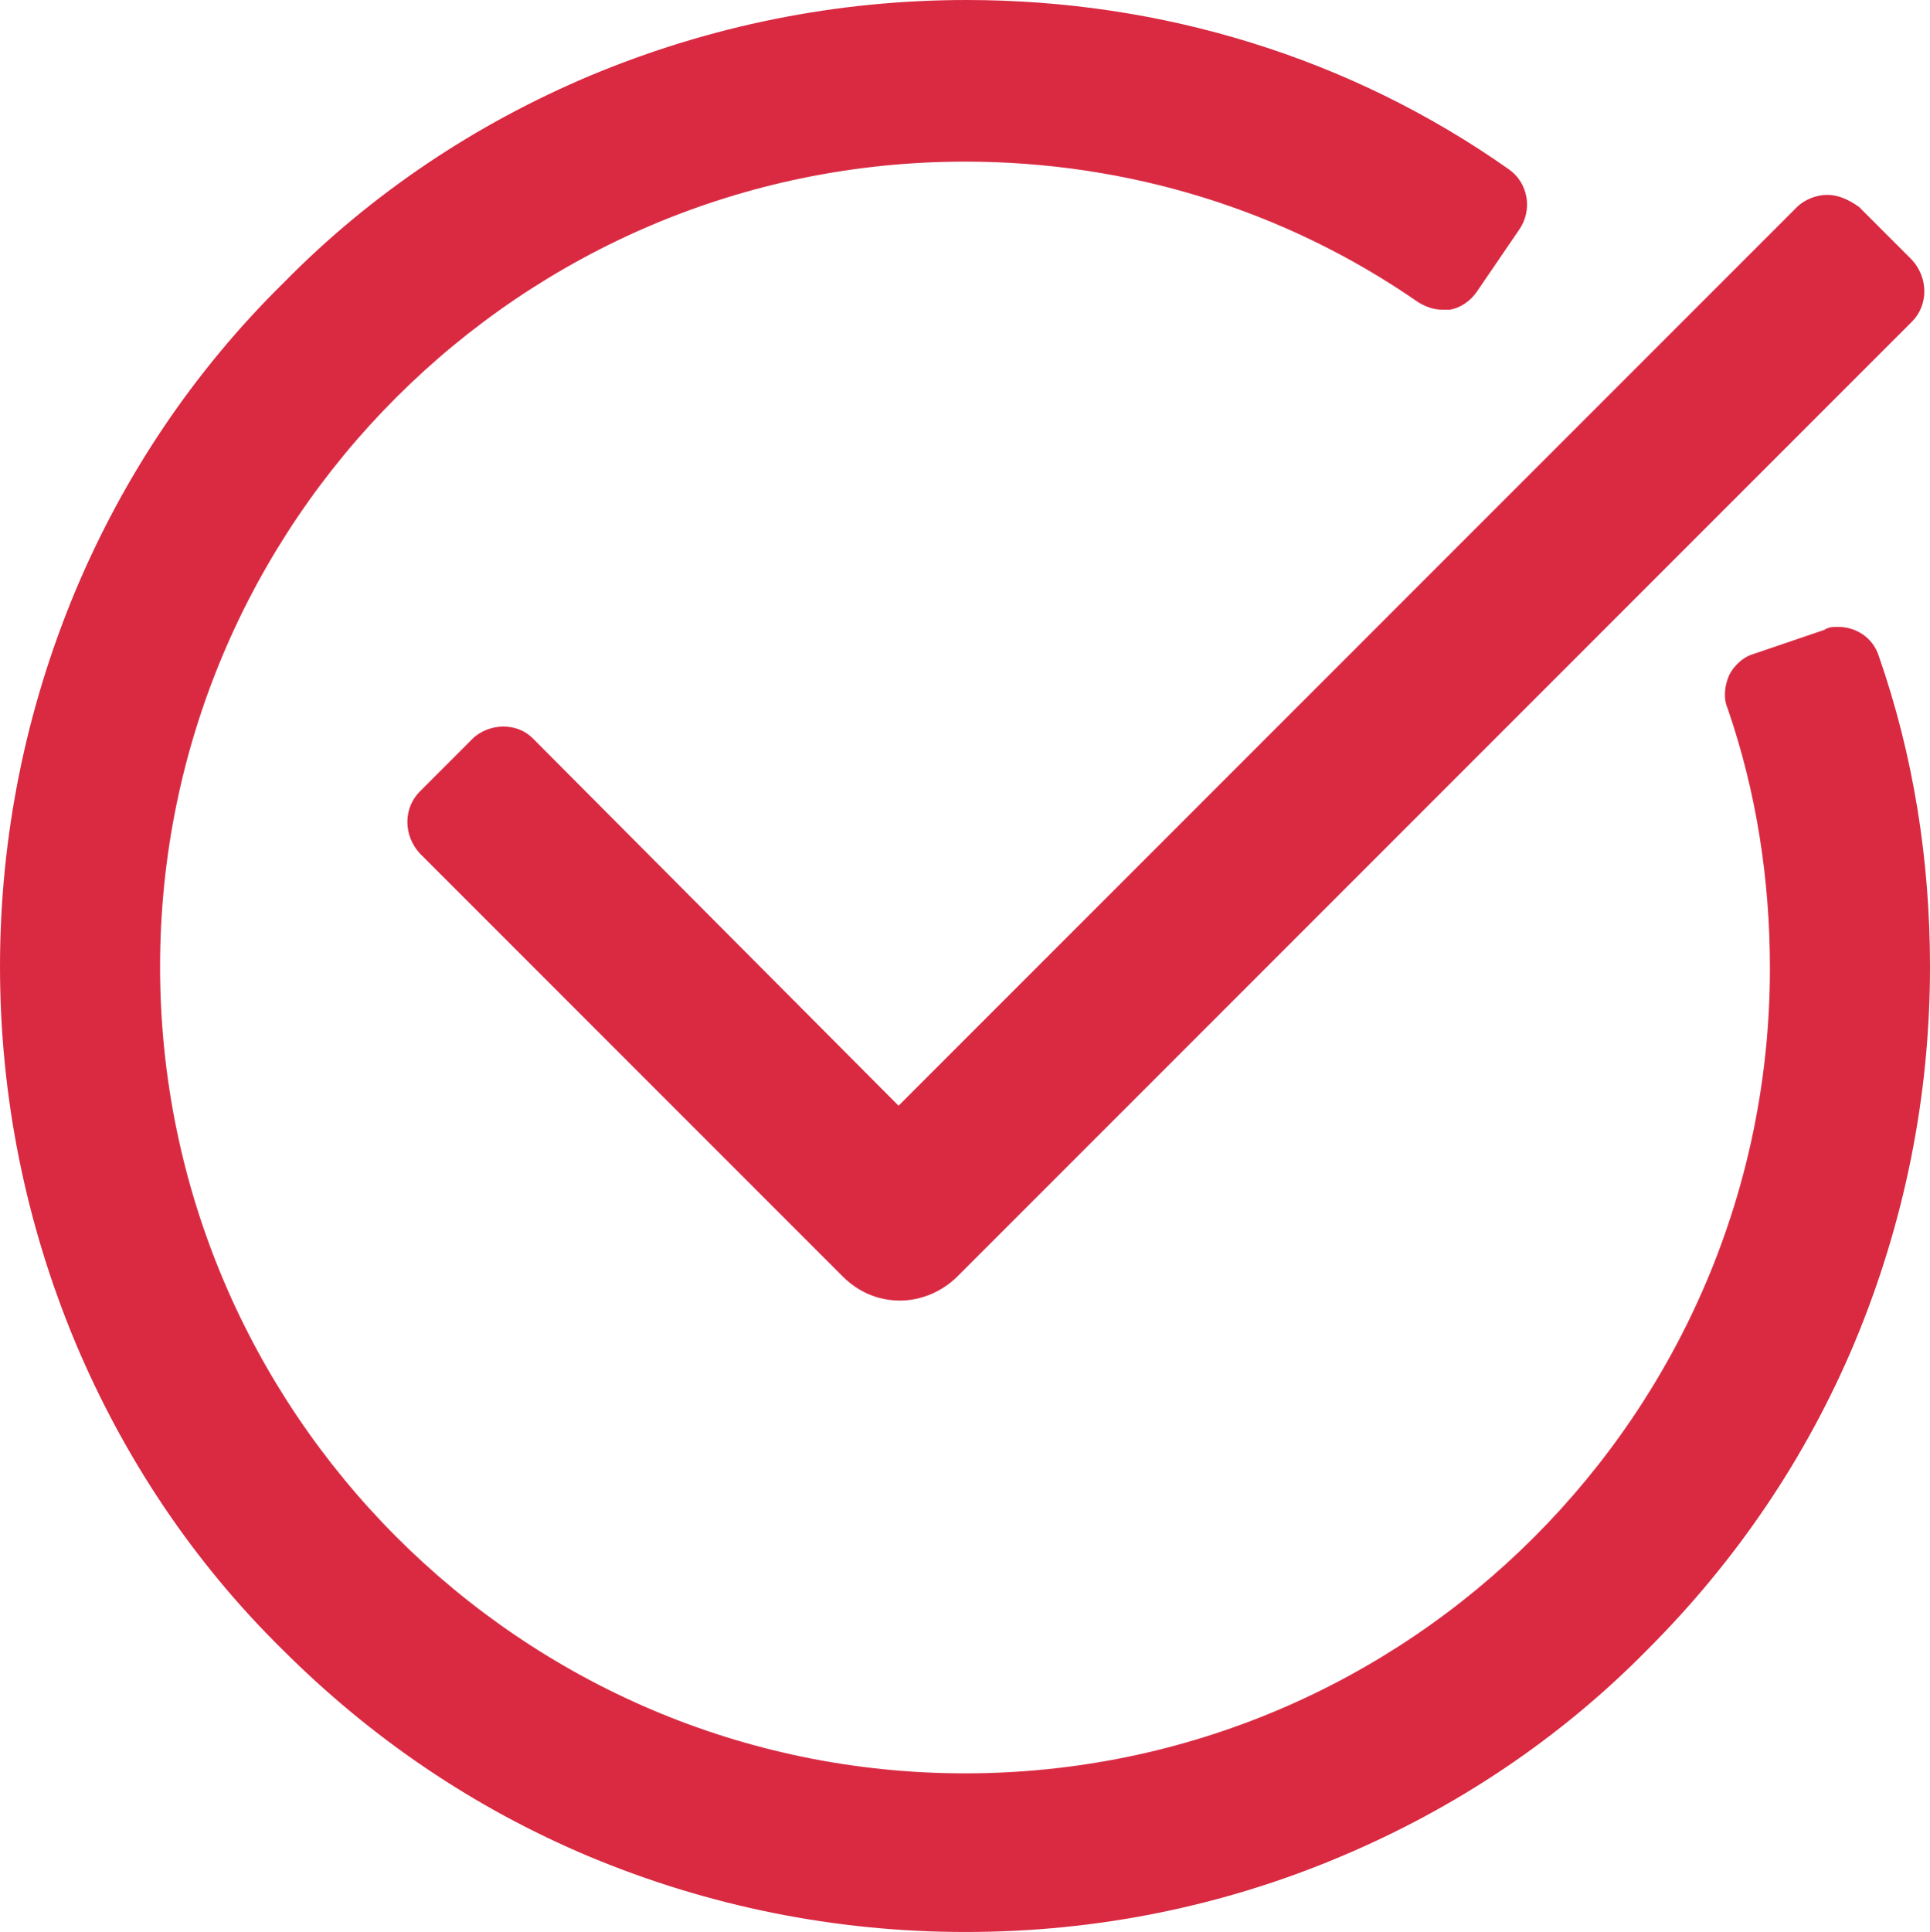
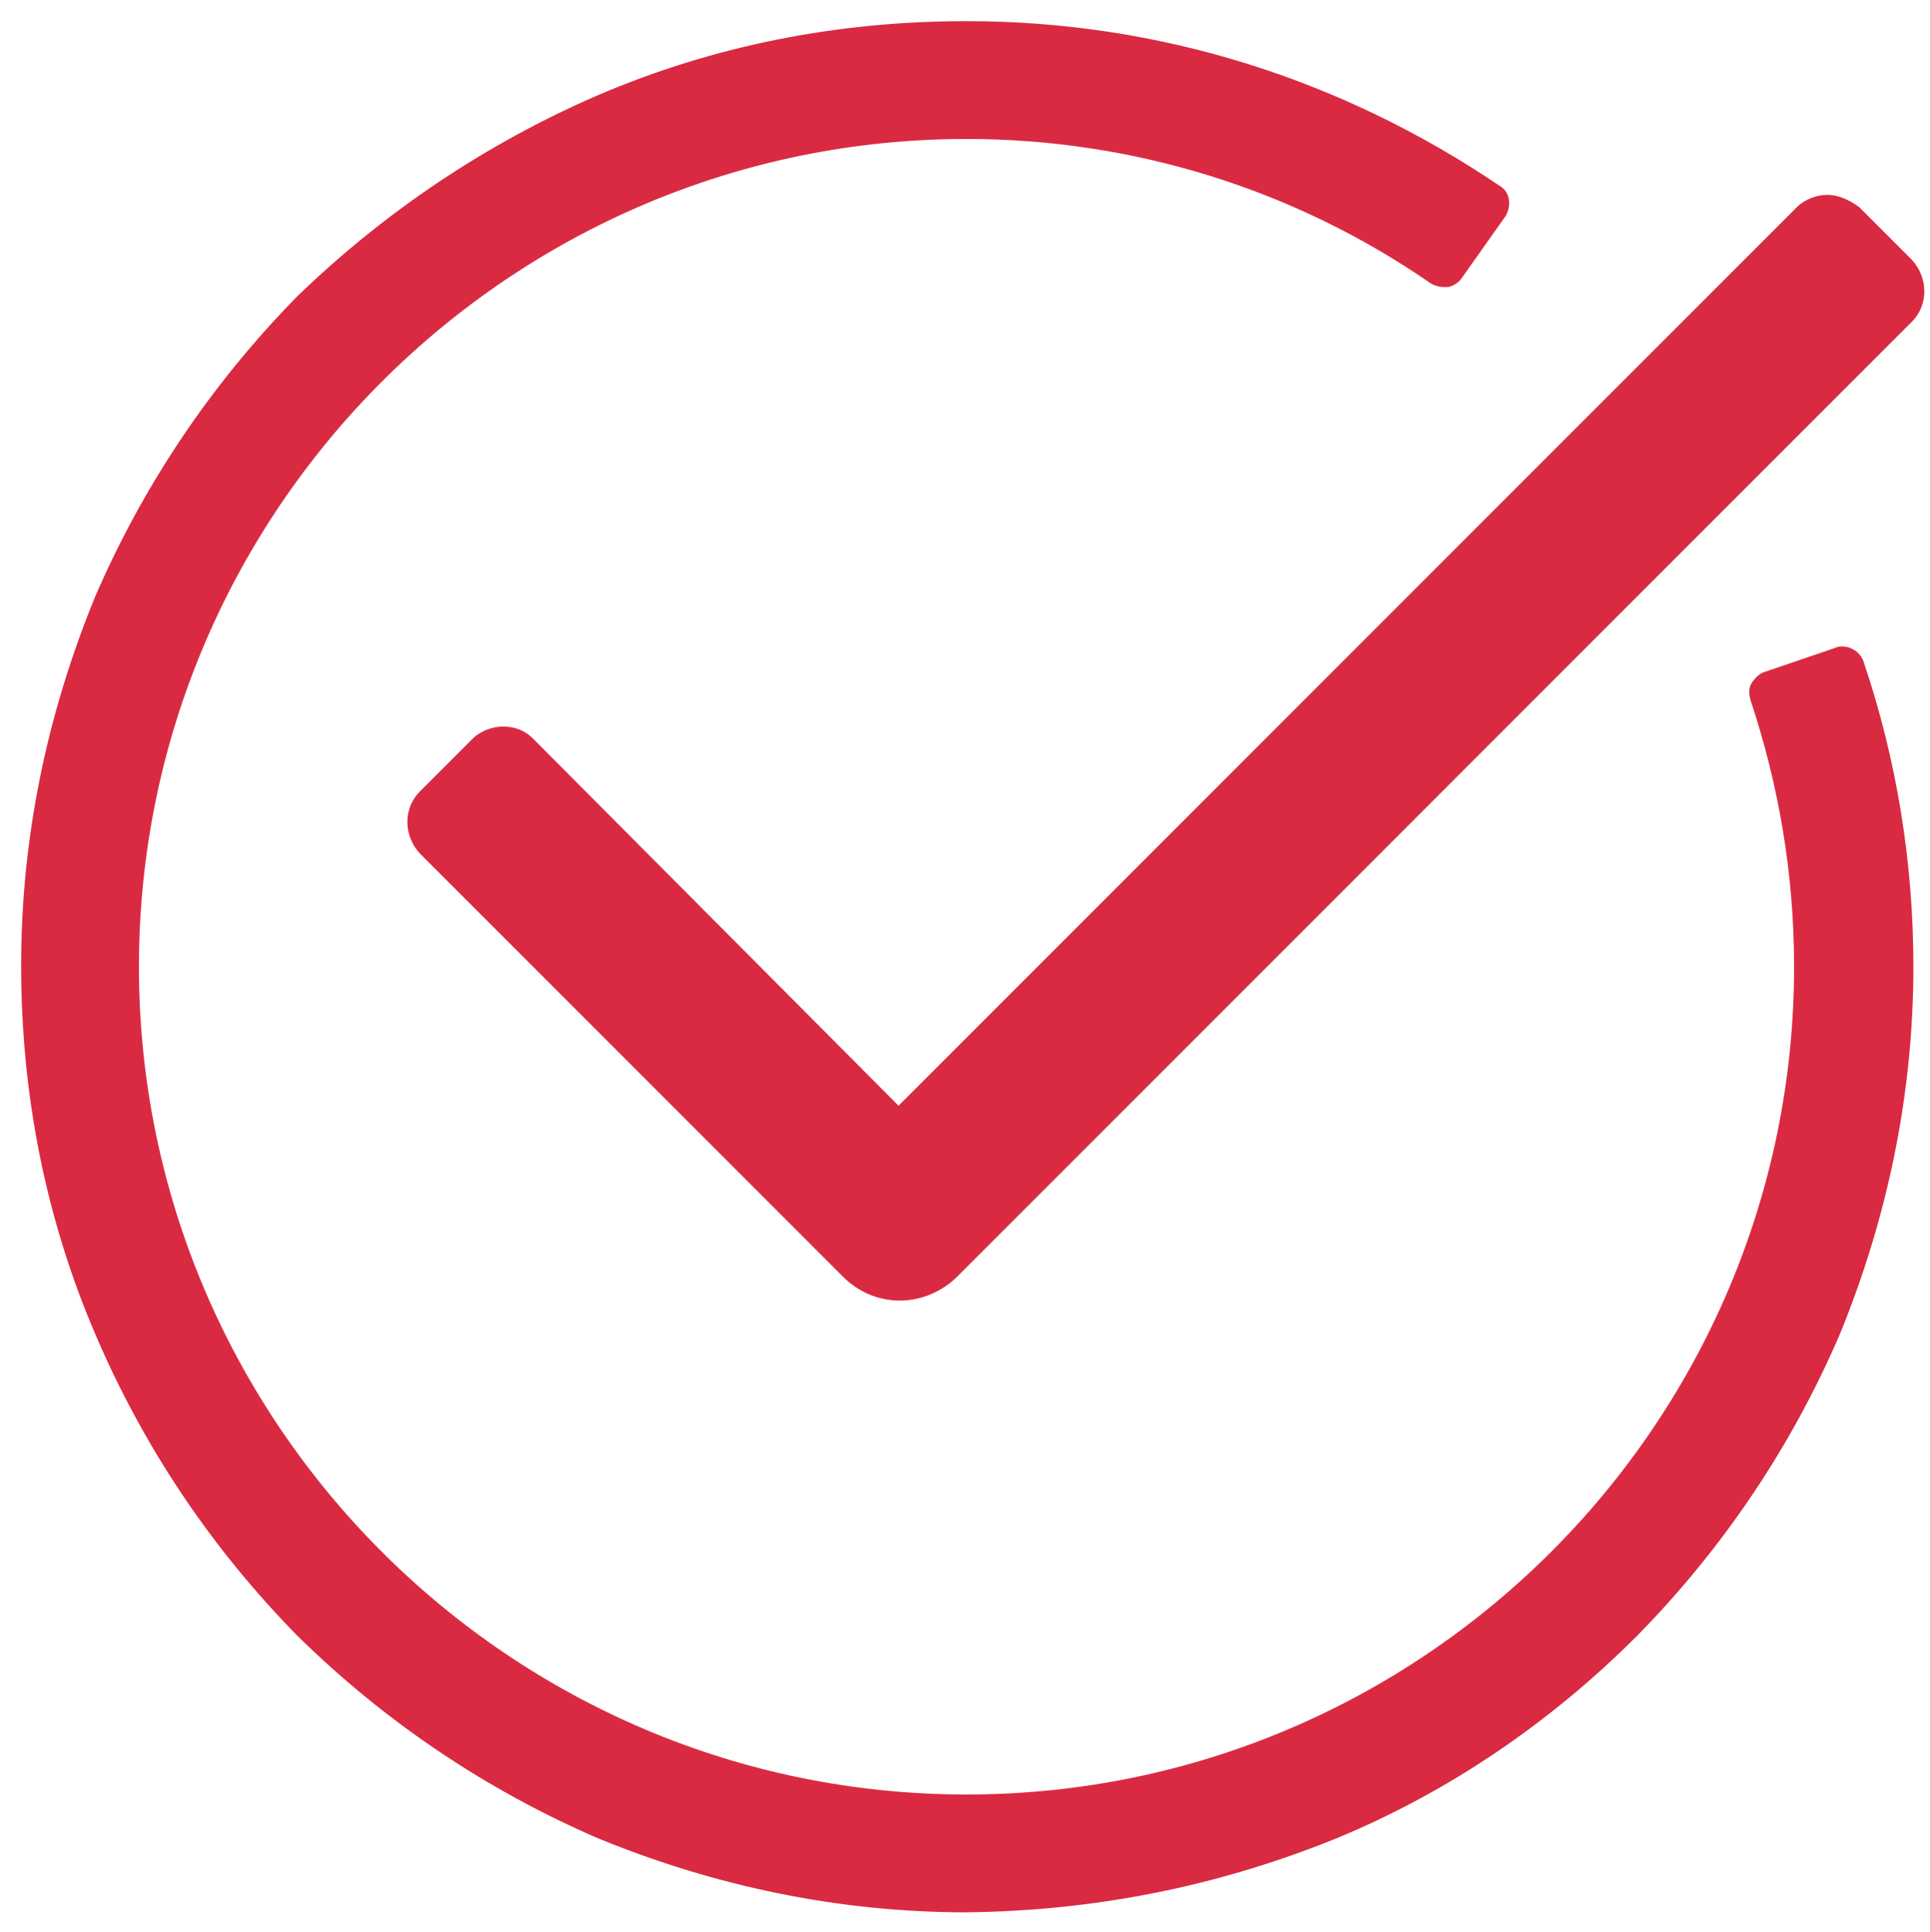
<svg xmlns="http://www.w3.org/2000/svg" version="1.1" id="Lag_1" x="0px" y="0px" style="enable-background:new 0 0 712.8 128;" xml:space="preserve" viewBox="0.2 0.5 127.8 127.9">
  <style type="text/css">
	.st0{fill:#D92A42;}
</style>
  <g>
    <g>
      <path class="st0" d="M59.7,85.1c-1,0-2-0.4-2.8-1.1l-28-28c-0.6-0.6-0.6-1.5,0-2l3.5-3.5c0.3-0.3,0.6-0.4,1-0.4    c0.4,0,0.7,0.1,1,0.4l25.3,25.3l60.4-60.4c0.3-0.3,0.6-0.4,1-0.4l0,0c0.4,0,0.7,0.2,1,0.4l3.5,3.5c0.6,0.6,0.6,1.5,0,2L62.5,84    C61.8,84.7,60.8,85.1,59.7,85.1L59.7,85.1z" />
      <path class="st0" d="M121.2,16.3l3.5,3.5L61.5,83c-0.5,0.5-1.1,0.7-1.7,0.7l0,0c-0.6,0-1.3-0.2-1.7-0.7l-28-28l3.5-3.5l26.3,26.3    L121.2,16.3 M121.2,13.4c-0.7,0-1.5,0.3-2,0.8L59.7,73.7L35.5,49.4c-0.6-0.6-1.3-0.8-2-0.8s-1.5,0.3-2,0.8l-3.5,3.5    c-1.1,1.1-1.1,2.9,0,4.1l28,28c1,1,2.3,1.6,3.8,1.6c1.4,0,2.8-0.6,3.8-1.6l63.2-63.2c1.1-1.1,1.1-2.9,0-4.1l-3.5-3.5    C122.6,13.7,121.9,13.4,121.2,13.4L121.2,13.4z" />
    </g>
    <g>
      <path class="st0" d="M64.2,127.1c-8.4,0-16.6-1.7-24.4-4.9c-7.4-3.2-14.1-7.7-19.9-13.4C14.2,103,9.7,96.3,6.5,88.8    c-3.3-7.7-4.9-15.9-4.9-24.4c0-8.4,1.7-16.6,4.9-24.4c3.2-7.4,7.7-14.1,13.4-19.9C25.7,14.5,32.4,10,39.8,6.8    c7.7-3.3,15.9-4.9,24.4-4.9c12.7,0,24.8,3.8,35.3,10.9c0.7,0.4,0.8,1.3,0.4,2L97,18.9c-0.2,0.3-0.5,0.5-0.9,0.6    c-0.1,0-0.2,0-0.3,0c-0.3,0-0.6-0.1-0.8-0.2C85.9,13,75.2,9.7,64.2,9.7C34,9.7,9.4,34.3,9.4,64.5s24.6,54.8,54.8,54.8    s54.8-24.6,54.8-54.8c0-6.1-1-12-2.9-17.7c-0.1-0.4-0.1-0.8,0.1-1.1c0.2-0.3,0.5-0.6,0.8-0.7l4.7-1.6c0.2-0.1,0.3-0.1,0.5-0.1    c0.6,0,1.2,0.4,1.4,1c2.2,6.5,3.3,13.3,3.3,20.2c0,8.4-1.7,16.6-4.9,24.4c-3.2,7.4-7.7,14.1-13.4,19.9    c-5.7,5.7-12.4,10.3-19.9,13.4C80.8,125.4,72.7,127,64.2,127.1C64.2,127.1,64.2,127.1,64.2,127.1z" />
-       <path class="st0" d="M64.2,3.4C76.5,3.4,88.5,7,98.6,14l-2.8,4.1c-9.3-6.4-20.3-9.8-31.7-9.8C33.2,8.3,8,33.5,8,64.5    s25.2,56.2,56.2,56.2s56.2-25.2,56.2-56.2c0-6.2-1-12.3-3-18.1l4.7-1.6c2.2,6.3,3.3,13,3.3,19.7c0,8.3-1.6,16.3-4.8,23.8    c-3.1,7.3-7.5,13.8-13.1,19.4c-5.6,5.6-12.2,10-19.4,13.1c-7.5,3.2-15.5,4.8-23.8,4.8l0,0c-8.3,0-16.3-1.6-23.8-4.8    c-7.3-3.1-13.8-7.5-19.4-13.1c-5.6-5.6-10-12.2-13.1-19.4C4.7,80.7,3,72.7,3,64.5c0-8.3,1.6-16.3,4.8-23.8    c3.1-7.3,7.5-13.8,13.1-19.4c5.6-5.6,12.2-10,19.4-13.1C47.9,5,55.9,3.4,64.2,3.4 M64.2,0.5c-8.6,0-17,1.7-24.9,5    c-7.6,3.2-14.5,7.8-20.3,13.7C13,25.1,8.4,32,5.2,39.6c-3.3,7.9-5,16.3-5,24.9c0,8.6,1.7,17,5,24.9c3.2,7.6,7.8,14.5,13.7,20.3    c5.9,5.9,12.7,10.5,20.3,13.7c7.9,3.3,16.3,5,24.9,5c0,0,0.1,0,0.1,0c8.6,0,17-1.7,24.8-5c7.6-3.2,14.5-7.8,20.3-13.7    c5.9-5.9,10.5-12.7,13.7-20.3c3.3-7.9,5-16.3,5-24.9c0-7.1-1.1-14-3.4-20.6c-0.4-1.2-1.5-1.9-2.7-1.9c-0.3,0-0.6,0-0.9,0.2    l-4.7,1.6c-0.7,0.2-1.3,0.8-1.6,1.4c-0.3,0.7-0.4,1.5-0.1,2.2c1.9,5.5,2.8,11.3,2.8,17.2c0,29.4-23.9,53.3-53.3,53.3    S10.8,93.9,10.8,64.5s23.9-53.3,53.3-53.3c10.8,0,21.2,3.2,30,9.3c0.5,0.3,1,0.5,1.6,0.5c0.2,0,0.4,0,0.5,0    c0.7-0.1,1.4-0.6,1.8-1.2l2.8-4.1c0.9-1.3,0.6-3.1-0.7-4C89.6,4.3,77.1,0.5,64.2,0.5L64.2,0.5z" />
    </g>
  </g>
</svg>